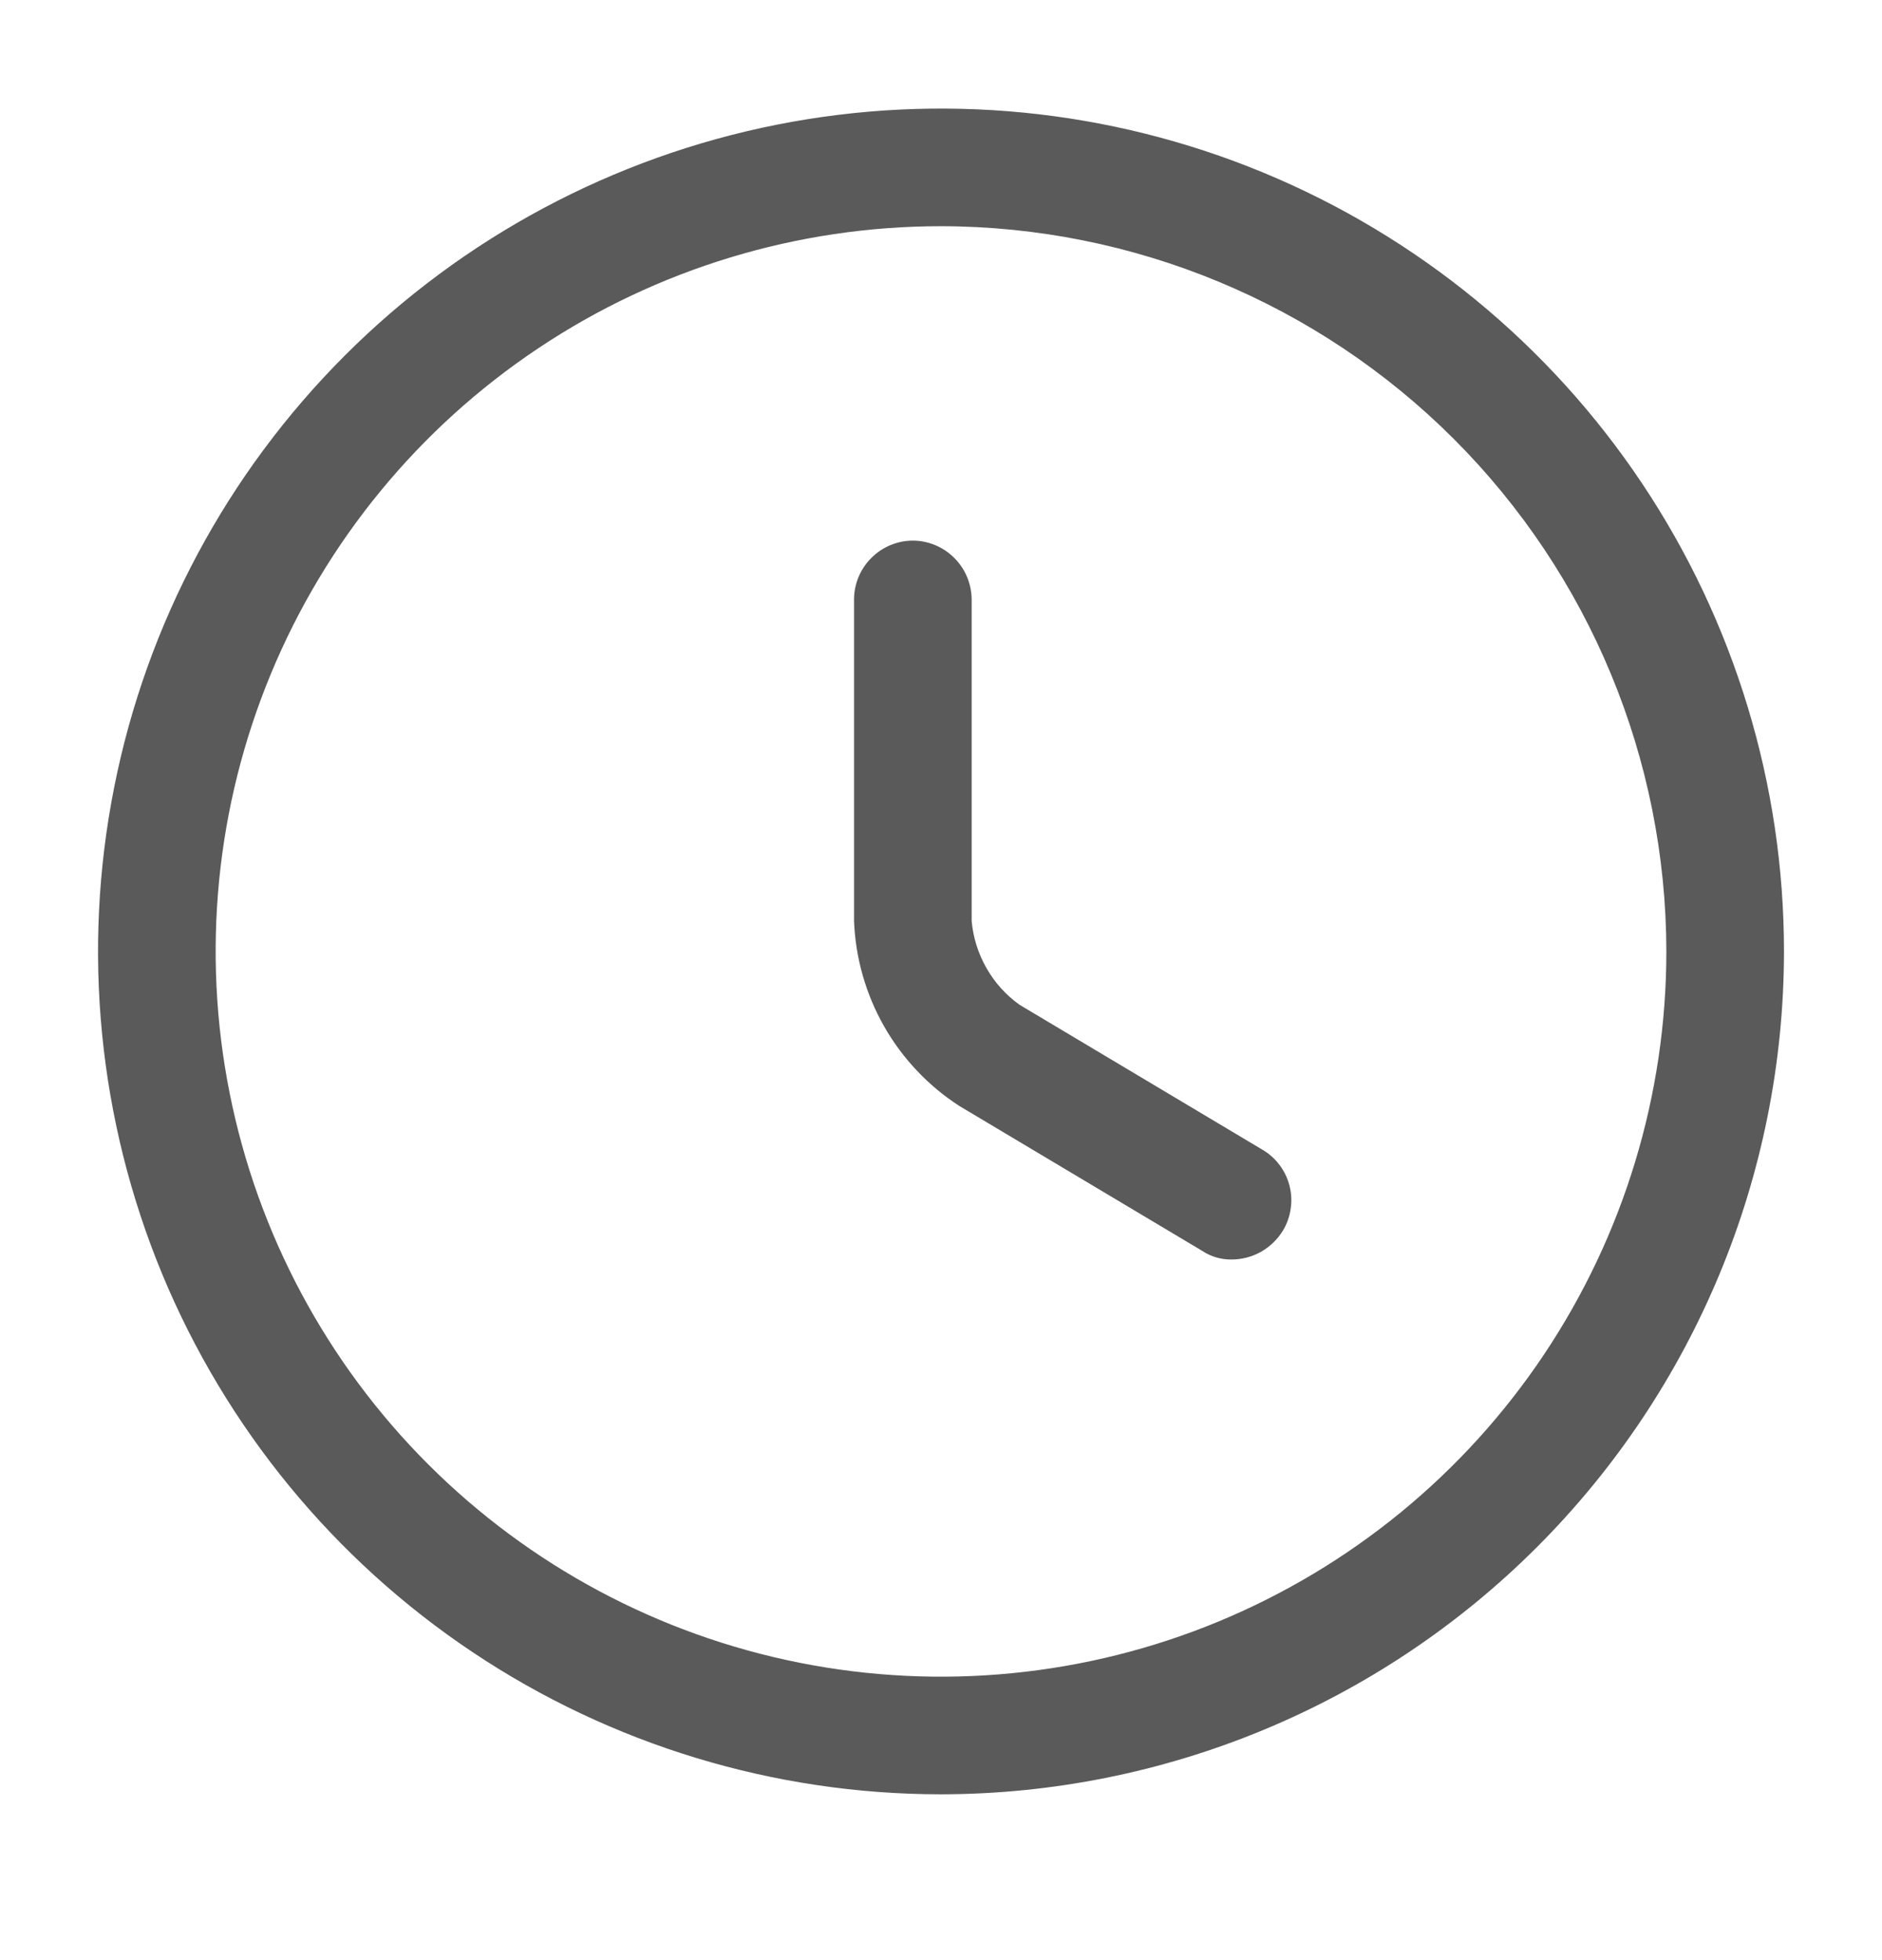
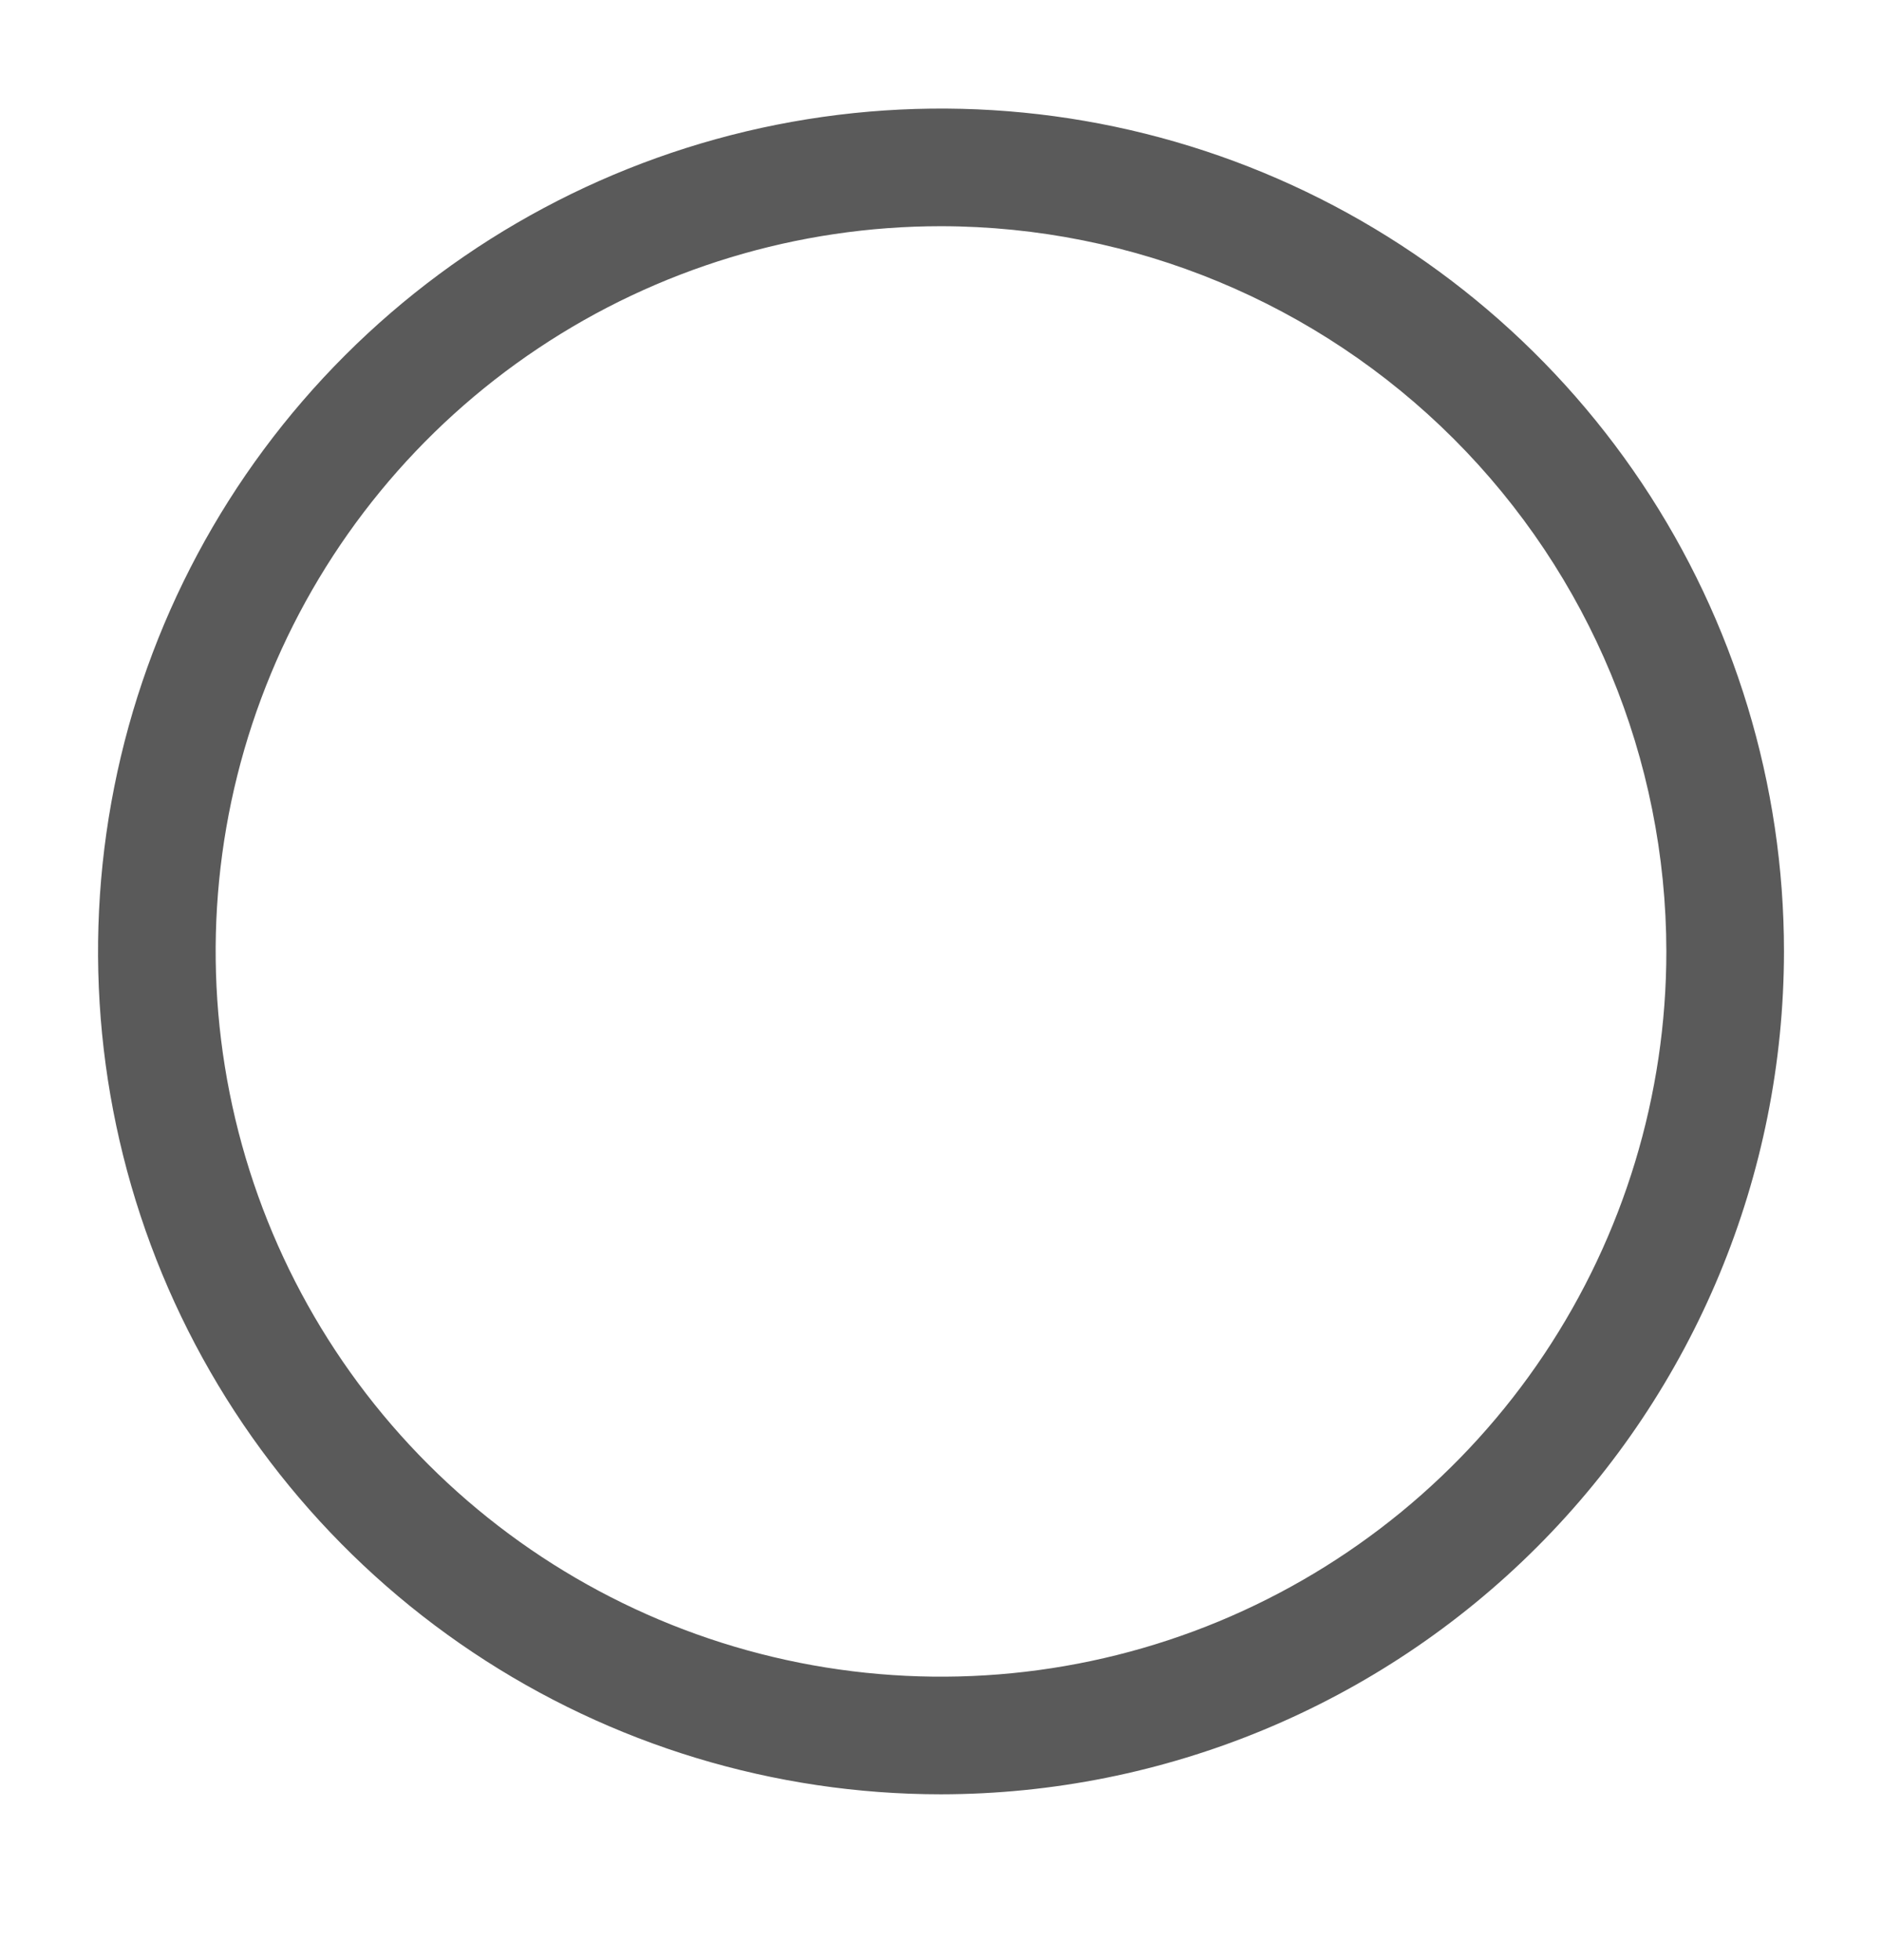
<svg xmlns="http://www.w3.org/2000/svg" width="24" height="25" viewBox="0 0 24 25" fill="none">
  <path d="M12 22.885C9.874 22.885 7.795 22.254 6.028 21.073C4.26 19.892 2.882 18.213 2.068 16.249C1.255 14.284 1.042 12.123 1.457 10.037C1.871 7.952 2.895 6.037 4.399 4.533C5.902 3.03 7.817 2.006 9.903 1.591C11.988 1.177 14.149 1.389 16.114 2.203C18.078 3.017 19.757 4.395 20.938 6.162C22.119 7.93 22.75 10.009 22.75 12.135C22.748 14.985 21.614 17.718 19.599 19.733C17.583 21.749 14.85 22.882 12 22.885ZM12 2.885C10.171 2.885 8.382 3.427 6.861 4.444C5.34 5.46 4.154 6.905 3.454 8.595C2.754 10.285 2.571 12.145 2.928 13.939C3.285 15.734 4.166 17.382 5.459 18.675C6.753 19.969 8.401 20.85 10.195 21.207C11.99 21.564 13.85 21.381 15.54 20.681C17.23 19.98 18.675 18.795 19.691 17.274C20.707 15.753 21.25 13.964 21.25 12.135C21.247 9.682 20.272 7.331 18.538 5.597C16.803 3.863 14.452 2.888 12 2.885Z" fill="#5A5A5A" />
-   <path d="M15.711 16.064C15.576 16.067 15.443 16.029 15.331 15.954L12.231 14.104C11.835 13.847 11.506 13.498 11.273 13.088C11.04 12.677 10.909 12.216 10.891 11.745V7.645C10.892 7.446 10.971 7.256 11.112 7.116C11.252 6.975 11.442 6.896 11.641 6.895C11.839 6.896 12.029 6.975 12.169 7.116C12.31 7.256 12.389 7.446 12.391 7.645V11.745C12.409 11.956 12.474 12.161 12.579 12.346C12.684 12.531 12.828 12.691 13.001 12.815L16.101 14.665C16.186 14.715 16.26 14.781 16.319 14.861C16.378 14.94 16.421 15.03 16.445 15.126C16.469 15.221 16.474 15.321 16.459 15.418C16.445 15.516 16.412 15.61 16.361 15.694C16.293 15.806 16.197 15.899 16.084 15.964C15.97 16.029 15.841 16.063 15.711 16.064Z" fill="#5A5A5A" />
</svg>